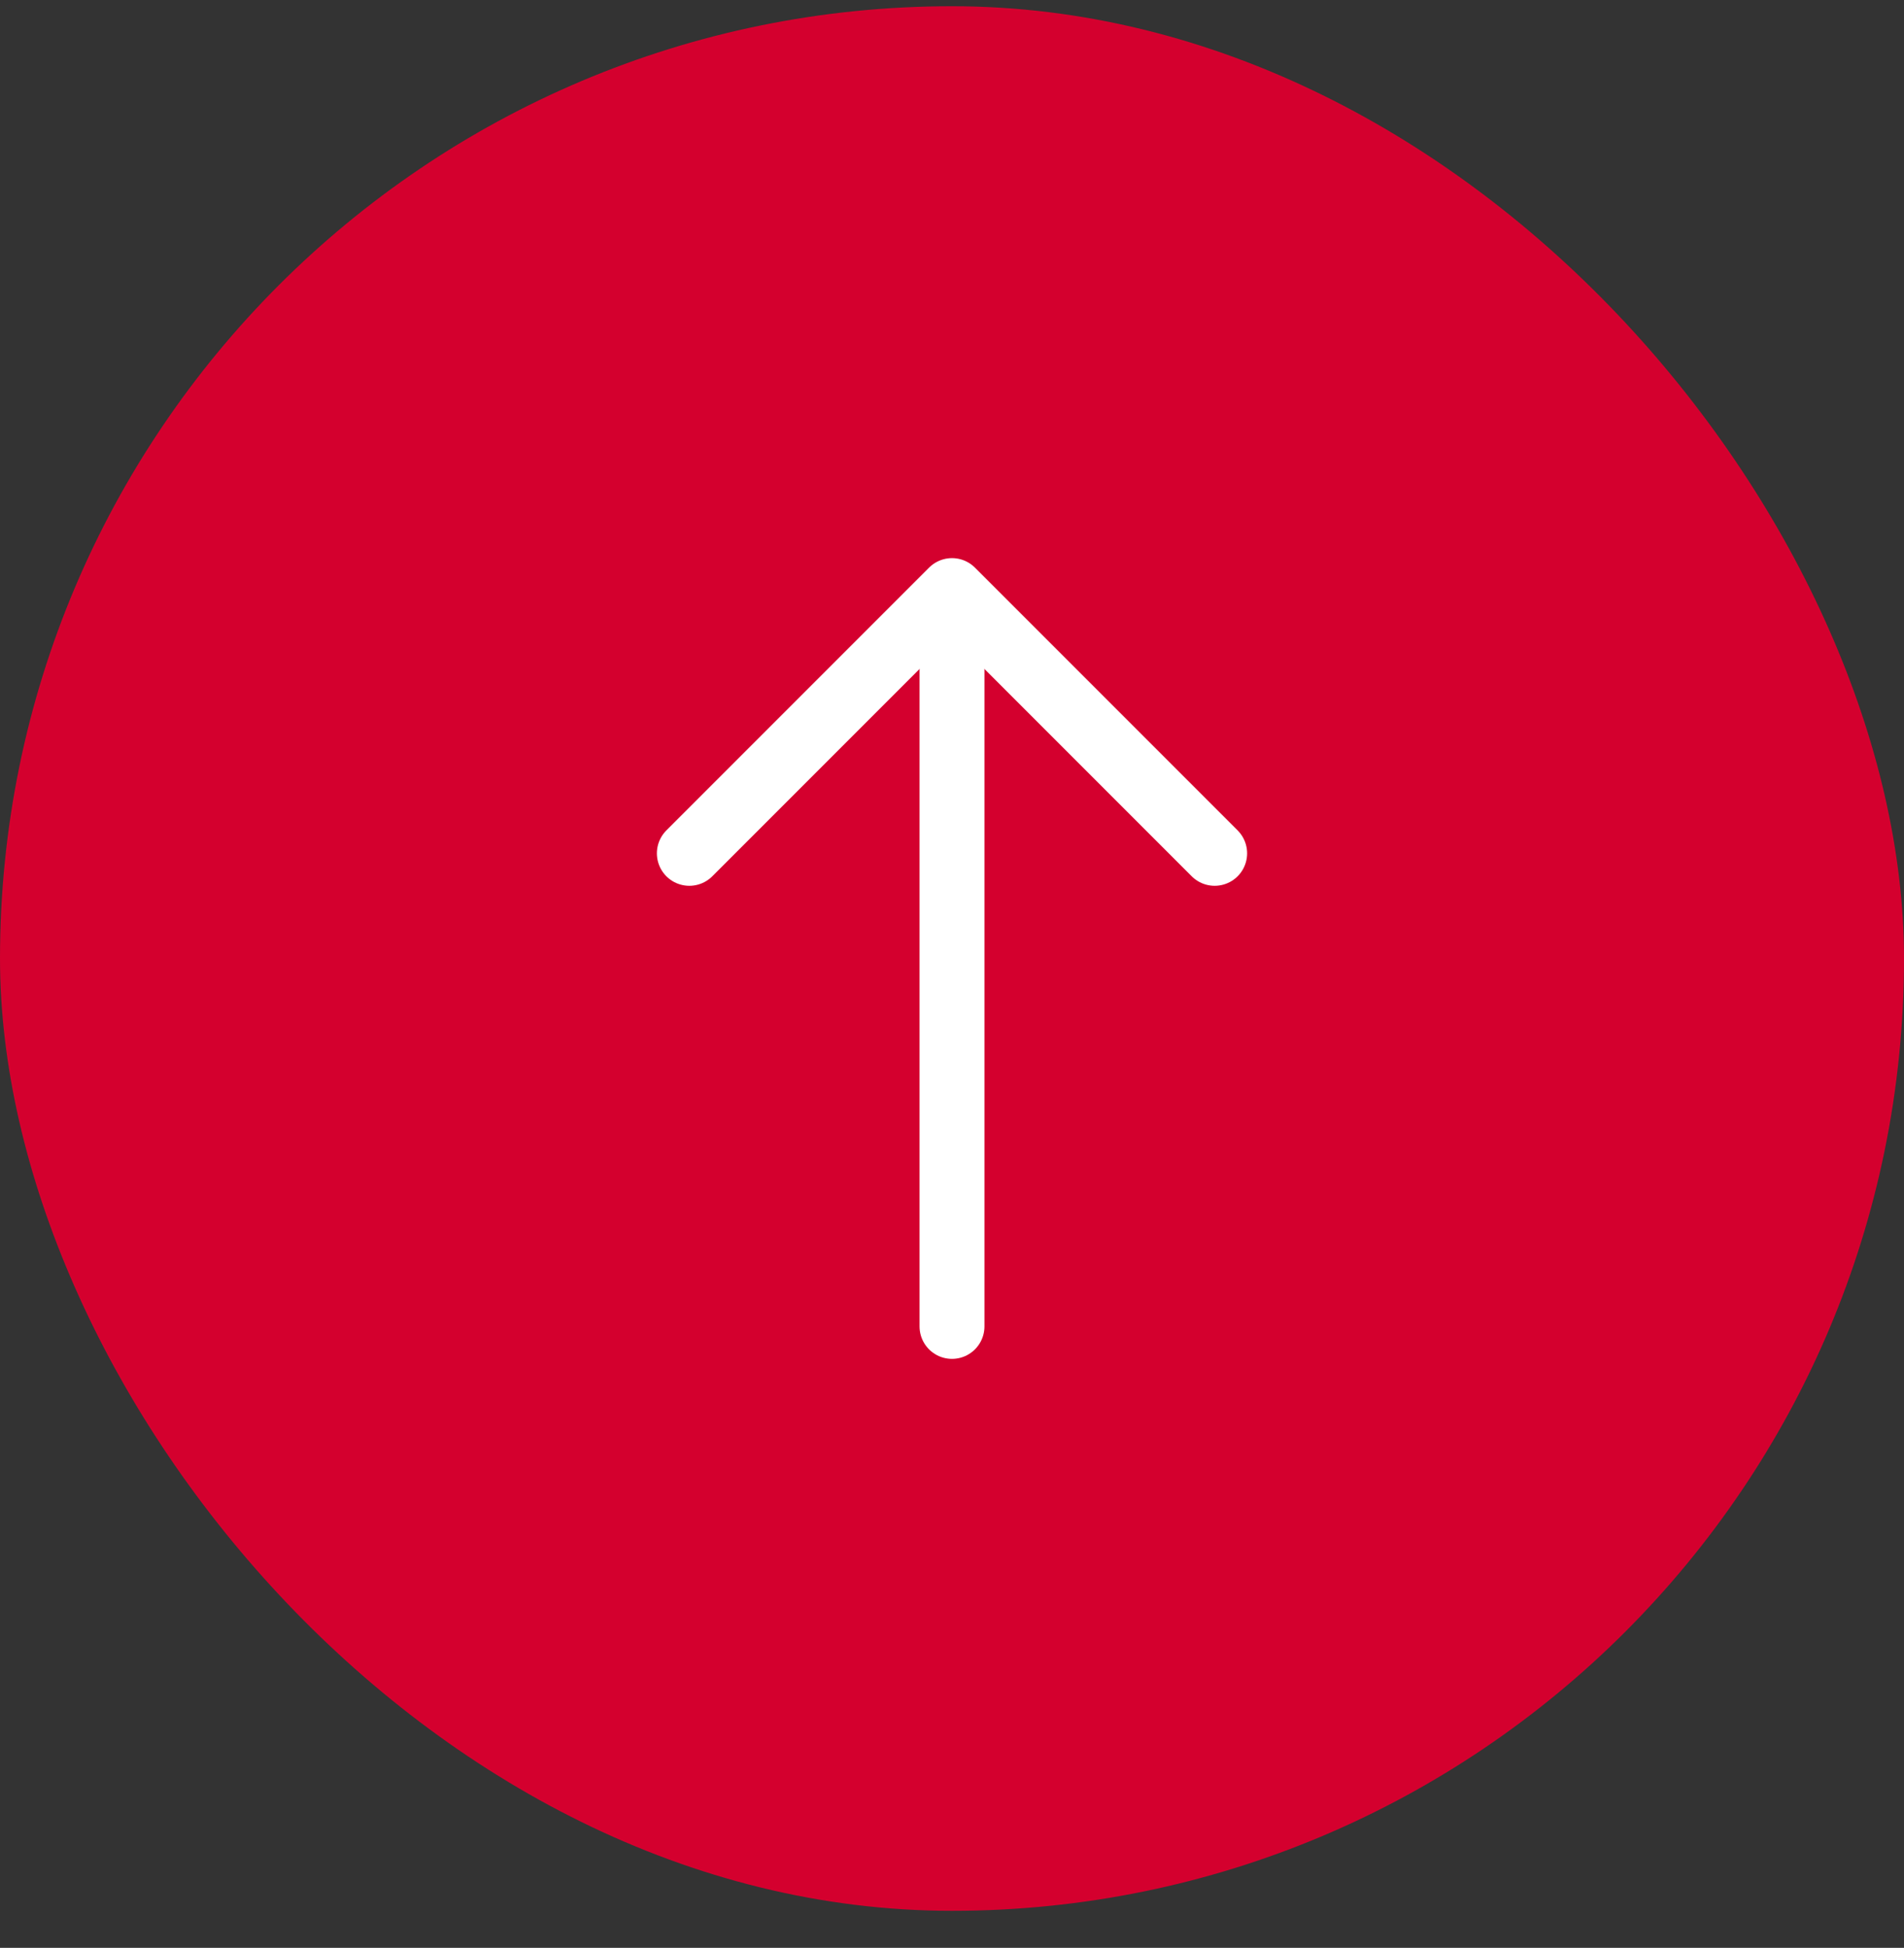
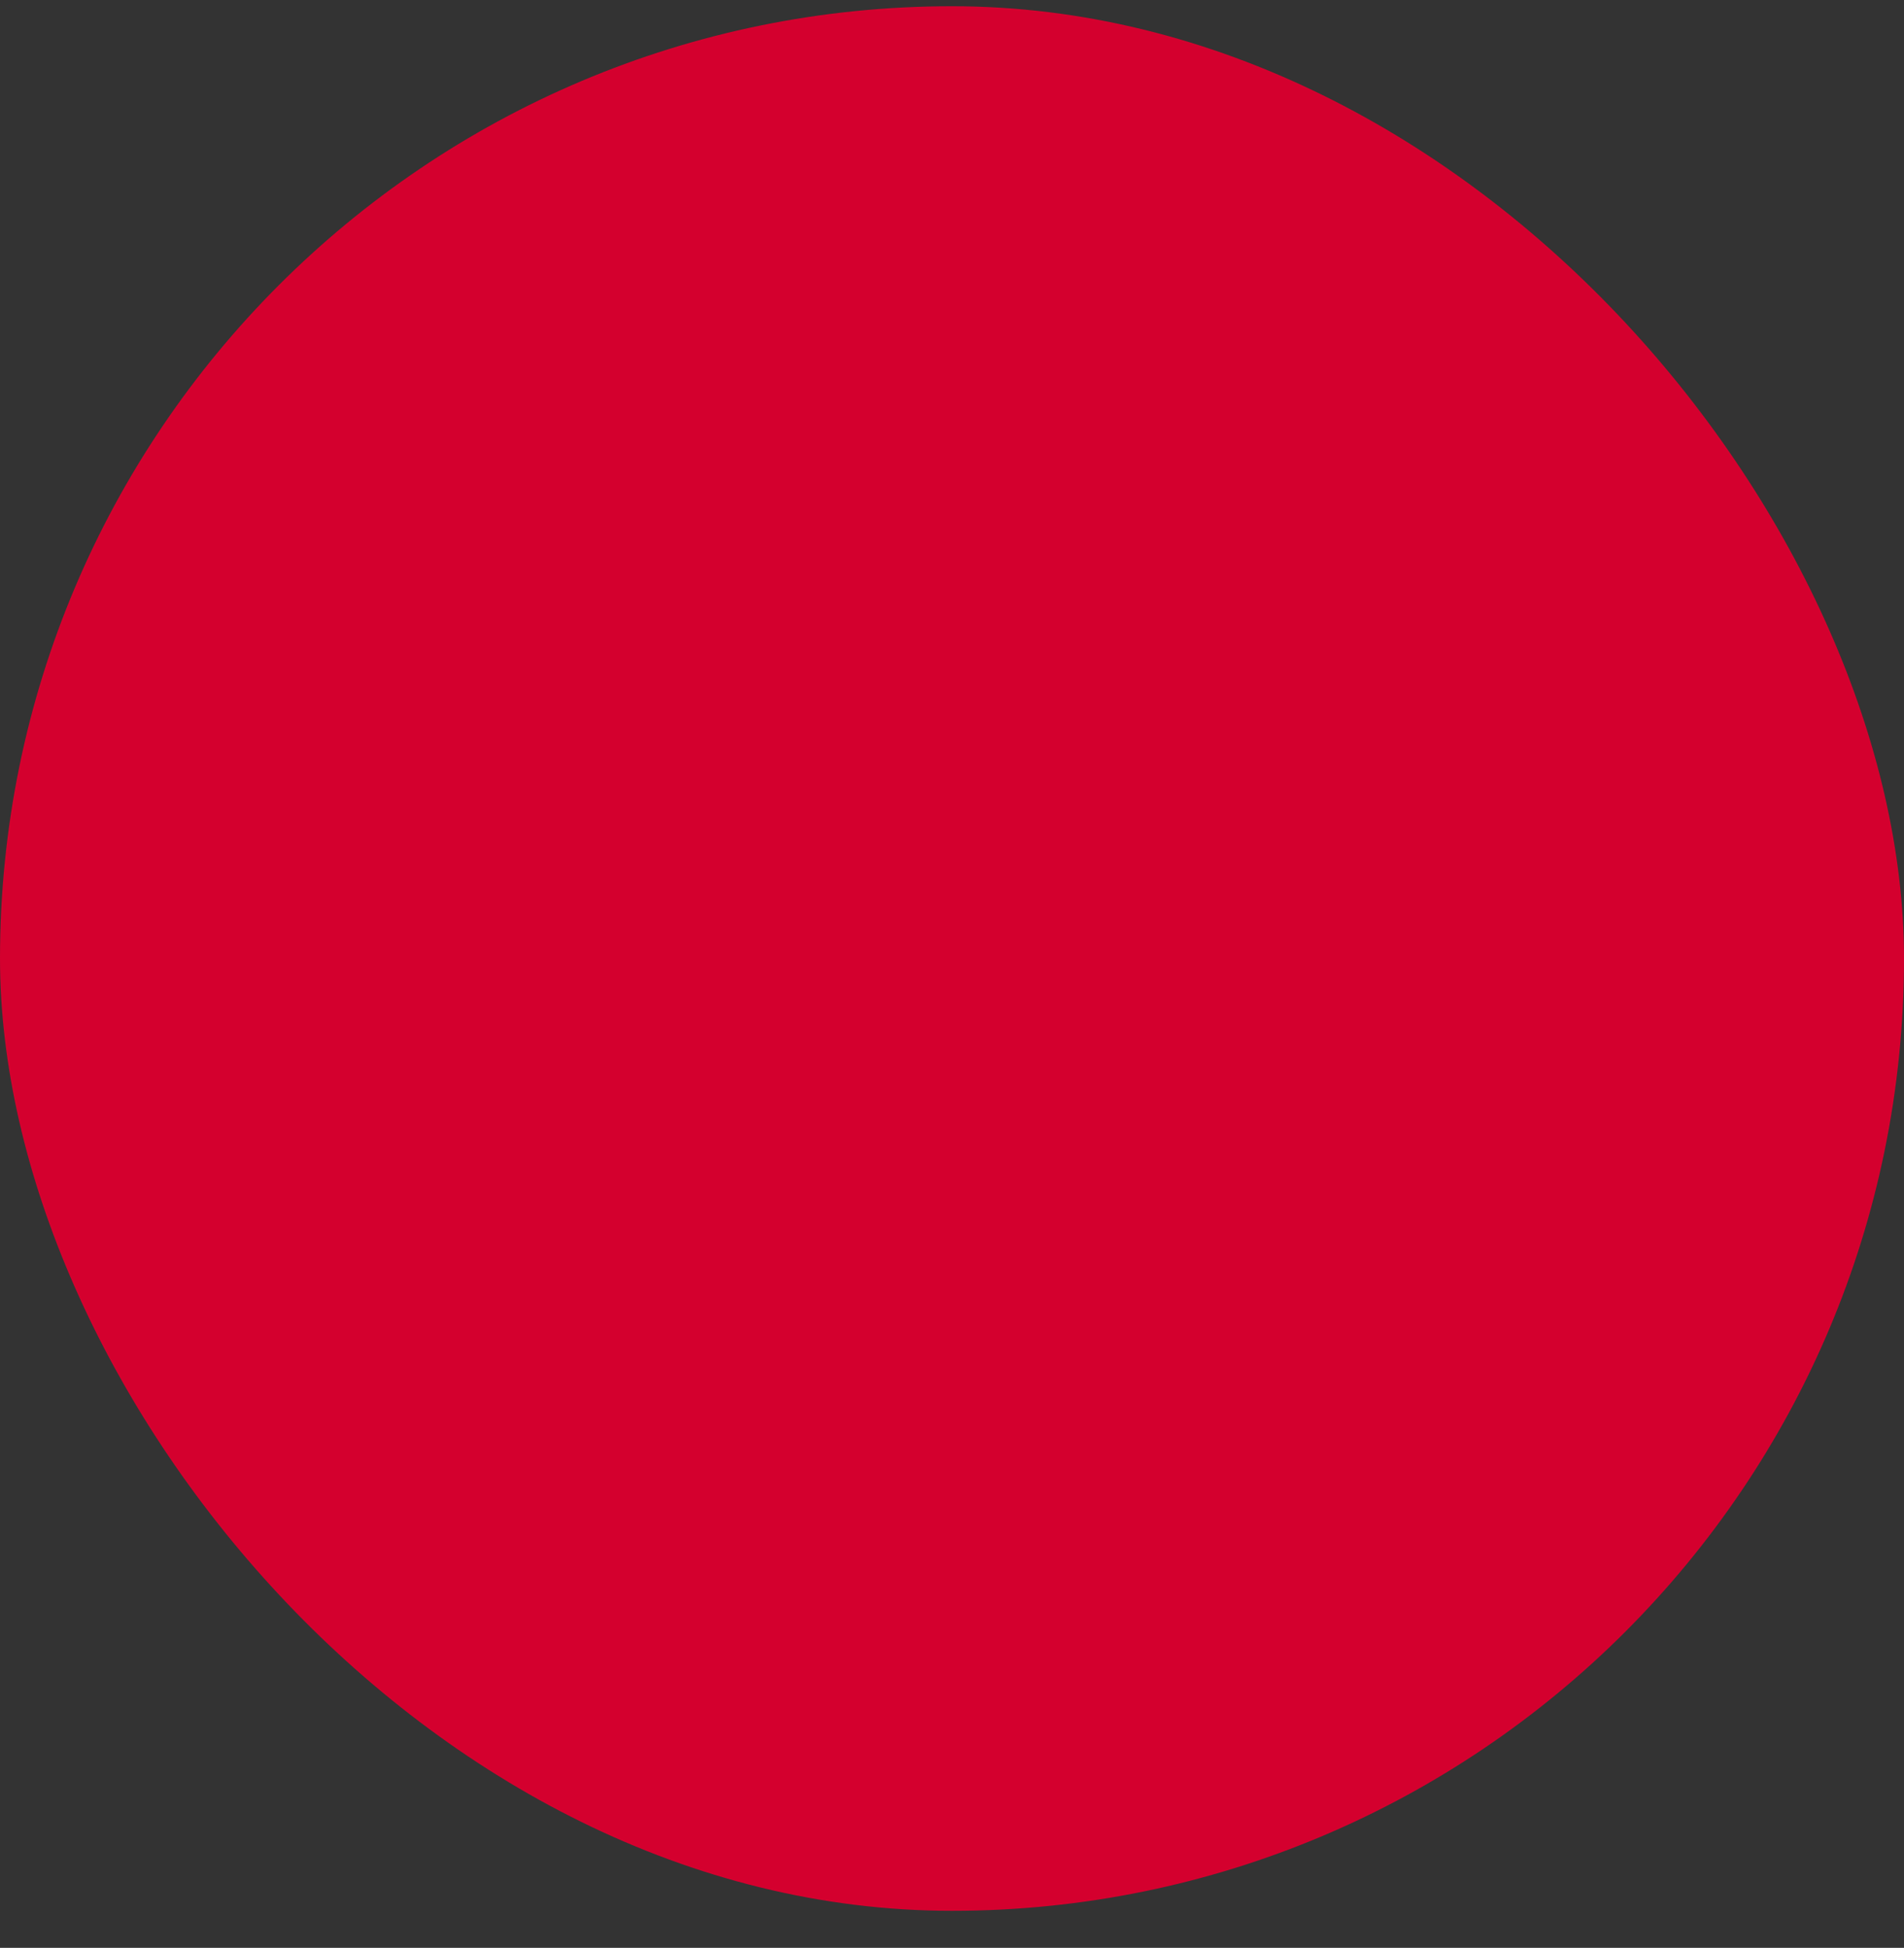
<svg xmlns="http://www.w3.org/2000/svg" width="44" height="45" viewBox="0 0 44 45" fill="none">
  <rect x="0" y="0" width="44" height="45" fill="#333333" stroke="none" />
  <rect y="0.144" width="44" height="44" rx="22" fill="#D4002E" />
-   <path d="M28.07 19.714L22 13.644L15.93 19.714" stroke="white" stroke-width="1.5" stroke-miterlimit="10" stroke-linecap="round" stroke-linejoin="round" />
-   <path d="M22 30.643V13.813" stroke="white" stroke-width="1.5" stroke-miterlimit="10" stroke-linecap="round" stroke-linejoin="round" />
</svg>